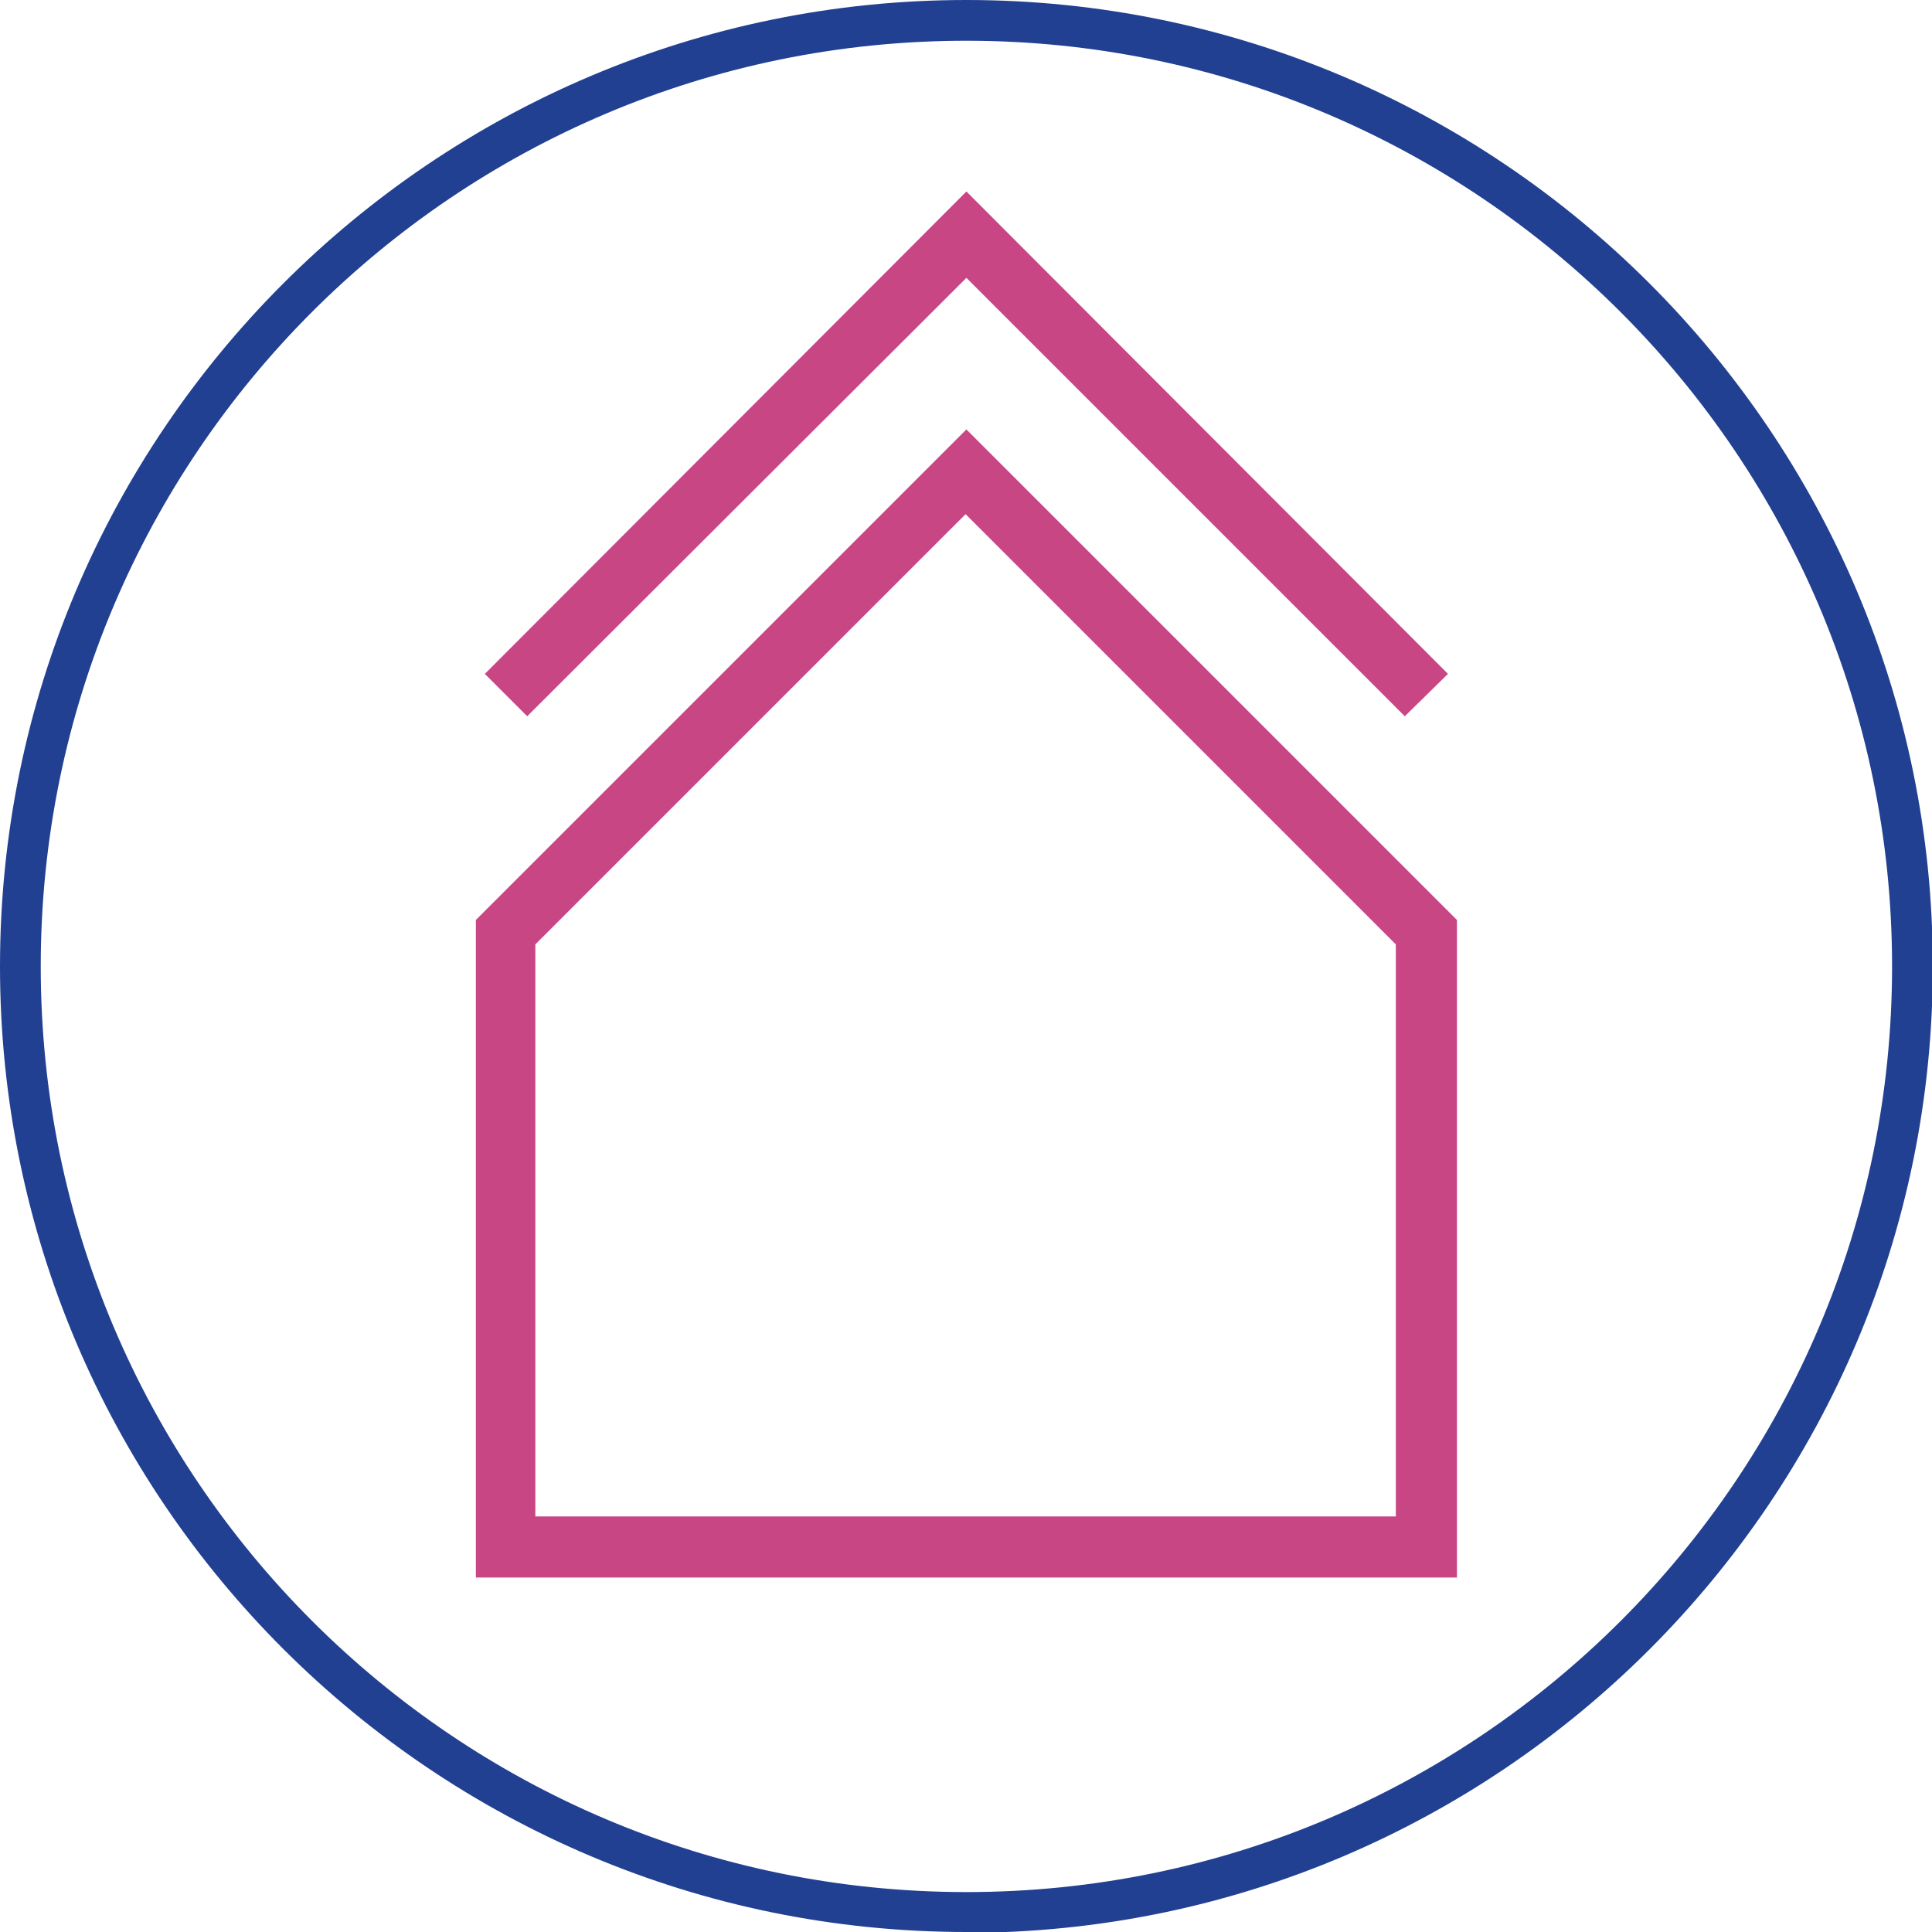
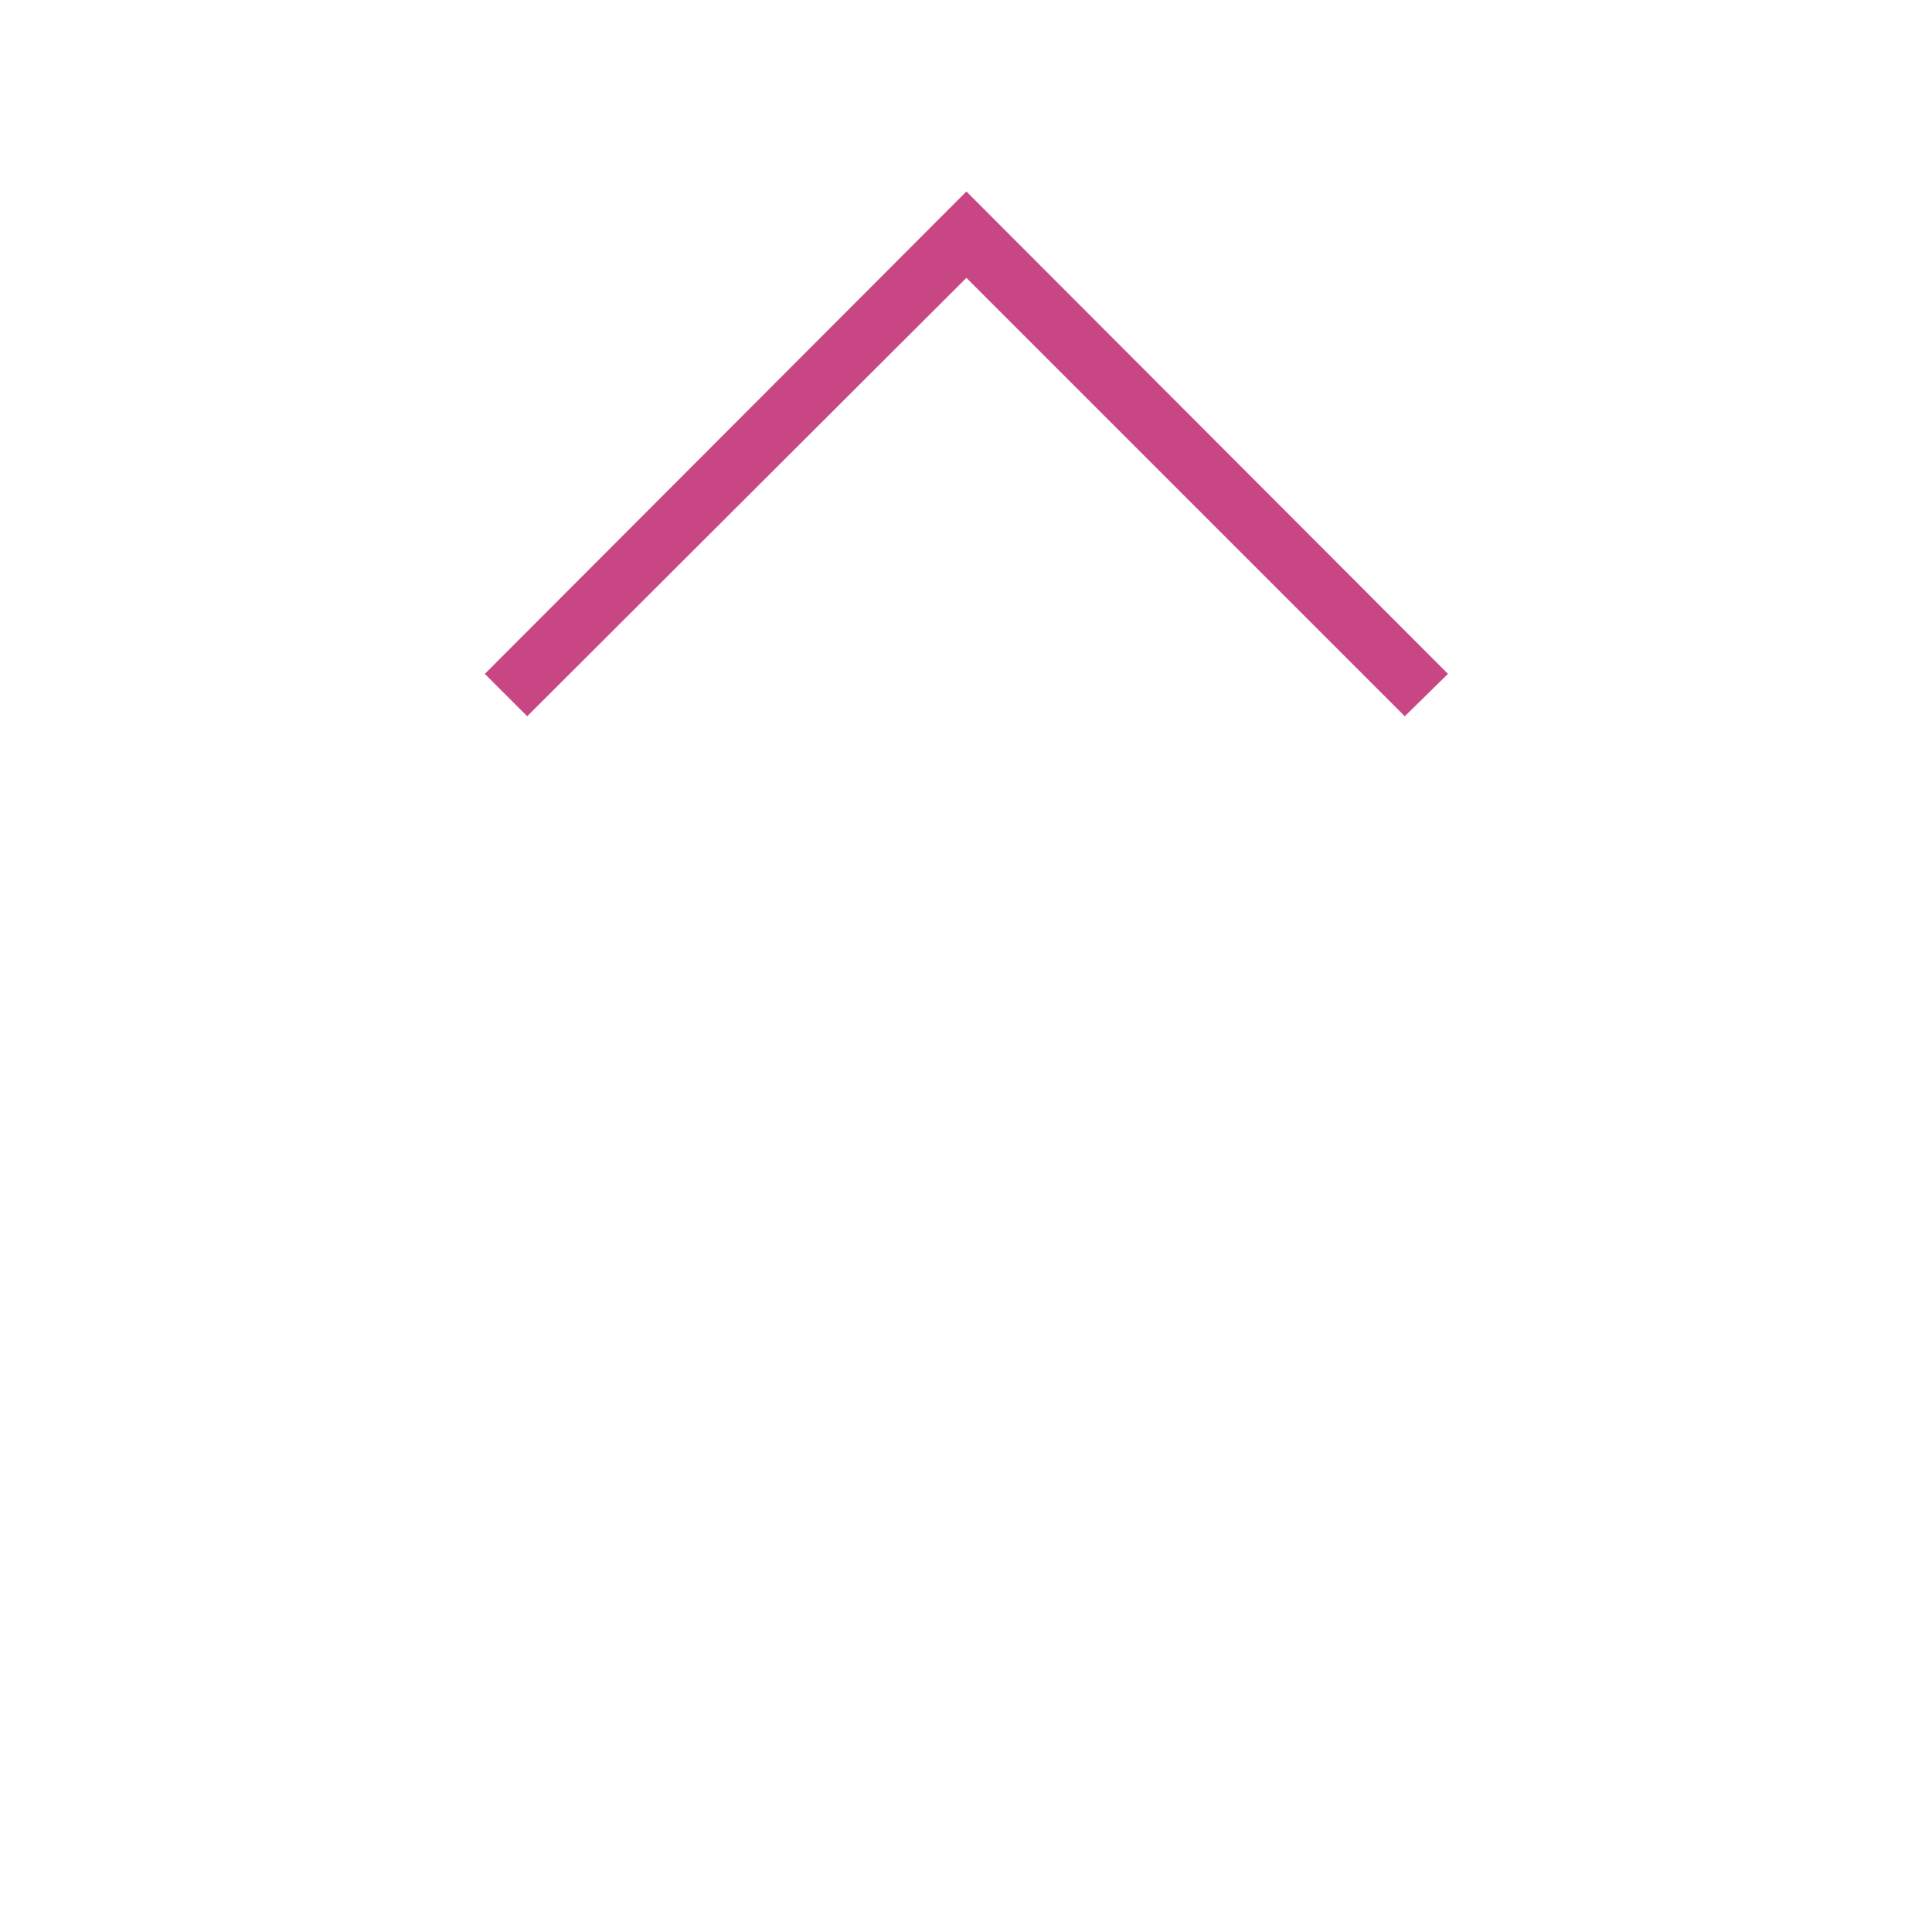
<svg xmlns="http://www.w3.org/2000/svg" id="Capa_2" viewBox="0 0 23.71 23.71">
  <defs>
    <style>.cls-1{fill:#c94685;}.cls-2{fill:#224092;}</style>
  </defs>
  <g id="Capa_1-2">
    <polygon class="cls-1" points="17.24 8.79 11.86 3.41 6.47 8.79 5.95 8.27 11.86 2.35 17.77 8.27 17.24 8.79" />
-     <path class="cls-1" d="m17.88,19.36H5.84v-8.07l6.02-6.02,6.02,6.02v8.07Zm-11.3-.75h10.55v-7.02l-5.28-5.28-5.28,5.28v7.02Z" />
-     <path class="cls-2" d="m11.86,23.71C5.32,23.71,0,18.4,0,11.86S5.32,0,11.86,0s11.86,5.32,11.86,11.86-5.32,11.86-11.86,11.86ZM11.86.5C5.59.5.5,5.59.5,11.86s5.09,11.36,11.36,11.36,11.36-5.09,11.36-11.36S18.12.5,11.86.5Z" />
  </g>
</svg>